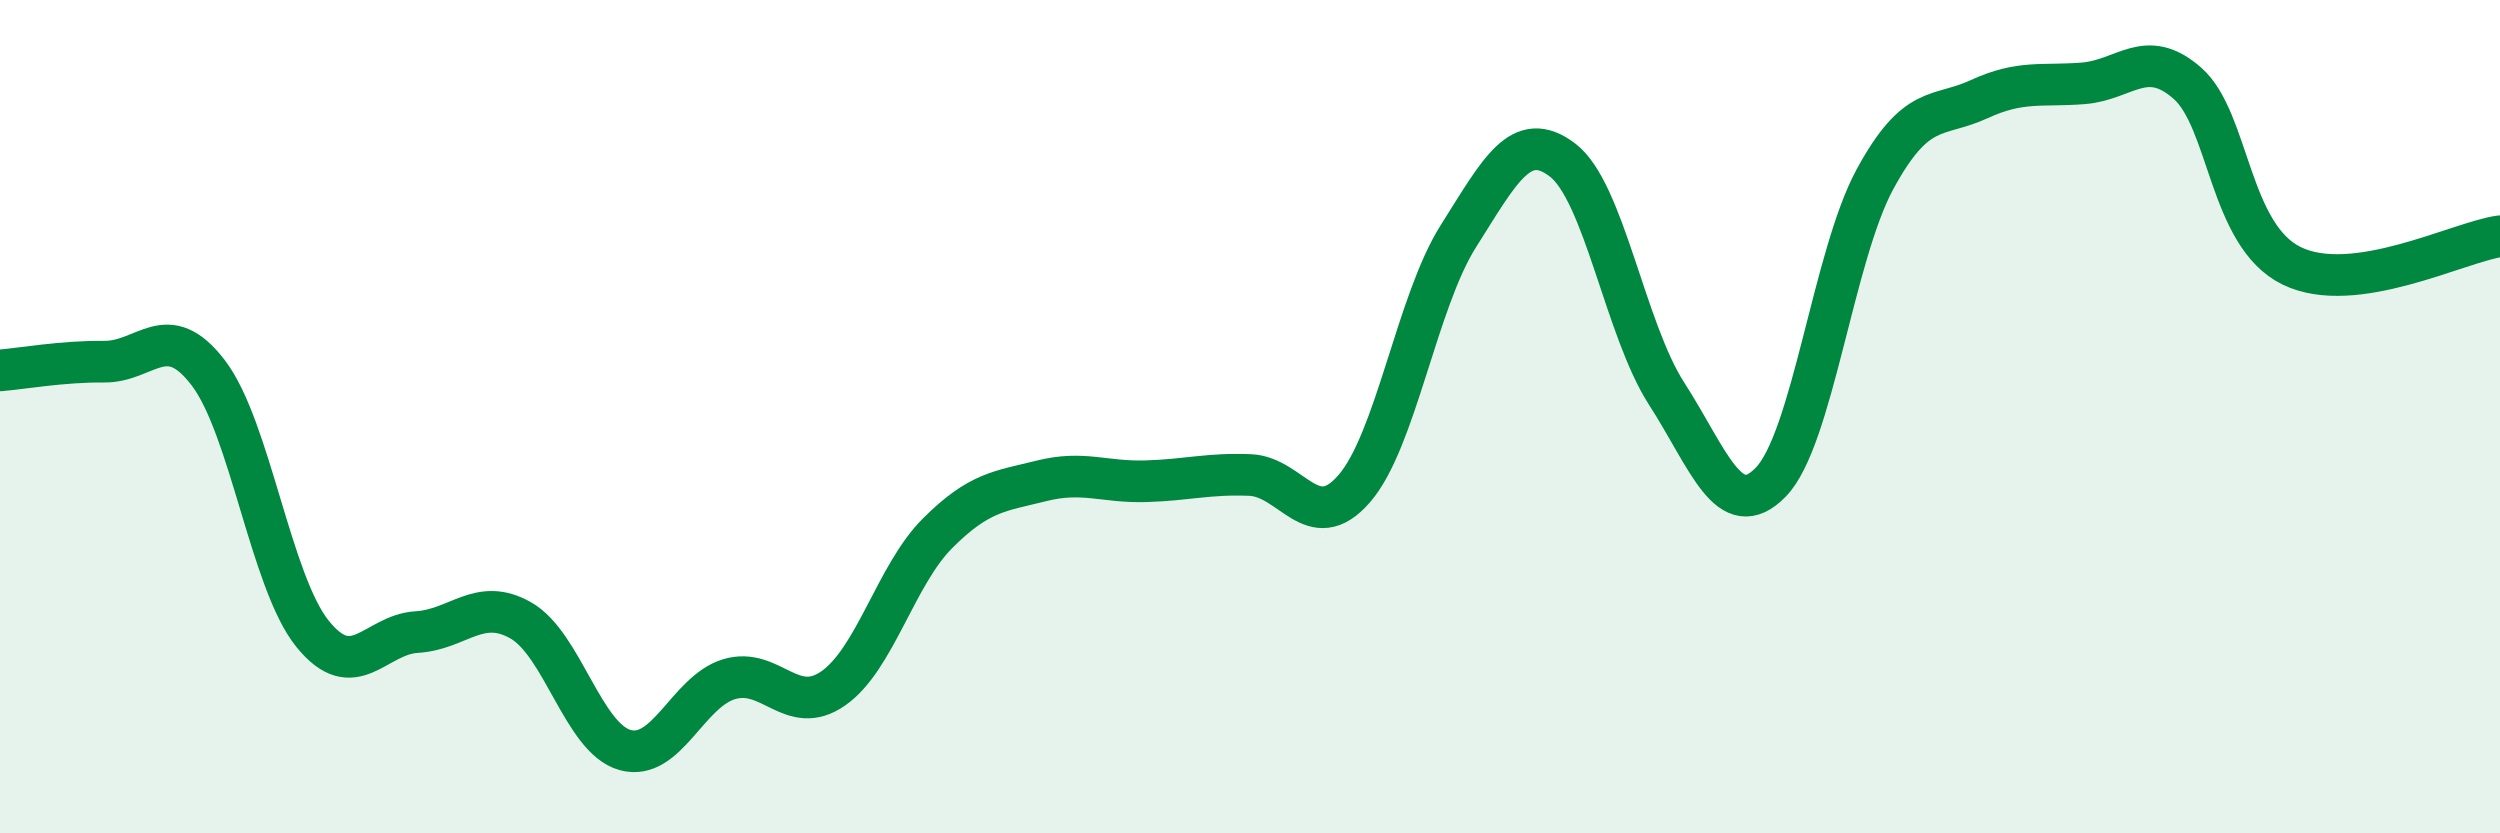
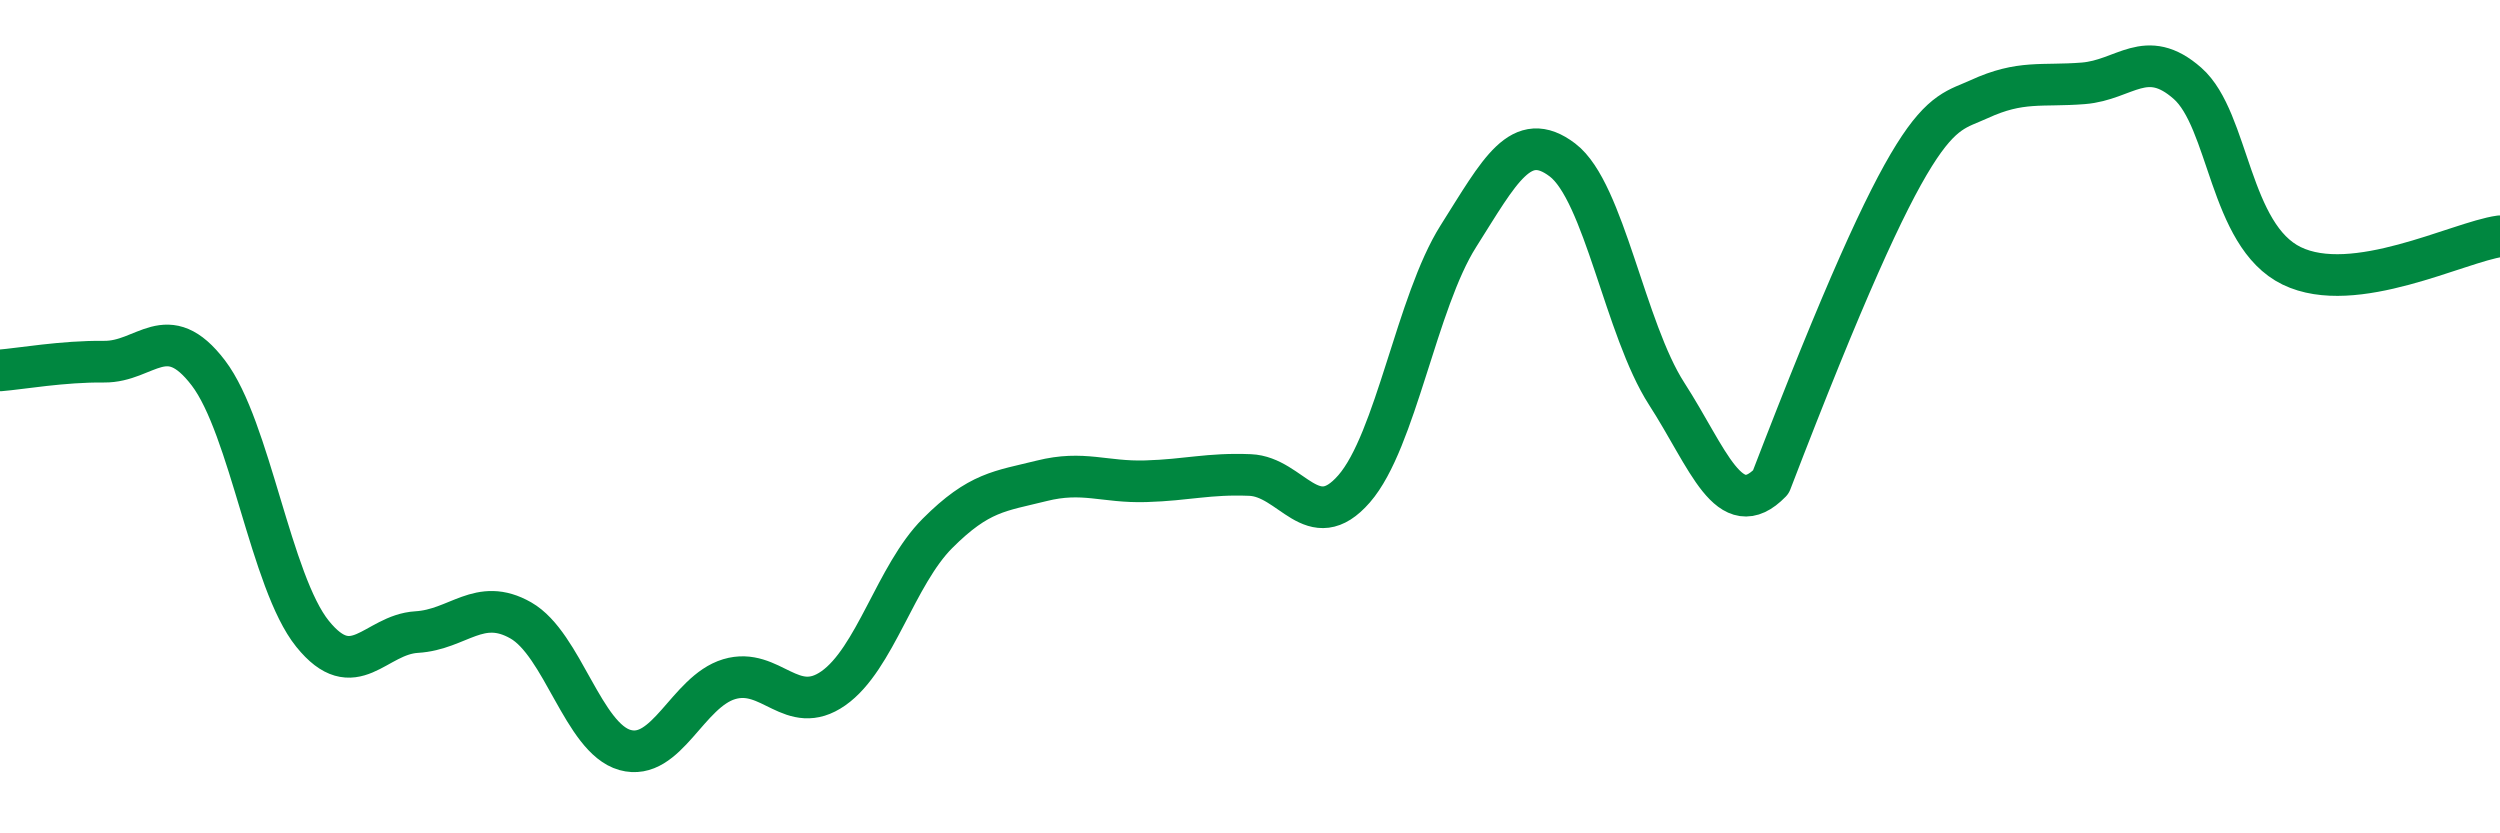
<svg xmlns="http://www.w3.org/2000/svg" width="60" height="20" viewBox="0 0 60 20">
-   <path d="M 0,8.89 C 0.5,8.85 1.5,8.67 2.5,8.68 C 3.5,8.69 4,7.64 5,8.95 C 6,10.26 6.5,13.97 7.5,15.21 C 8.5,16.45 9,15.23 10,15.17 C 11,15.11 11.5,14.32 12.5,14.89 C 13.5,15.46 14,17.72 15,18 C 16,18.28 16.5,16.6 17.5,16.3 C 18.5,16 19,17.22 20,16.52 C 21,15.82 21.5,13.8 22.5,12.8 C 23.5,11.8 24,11.79 25,11.54 C 26,11.29 26.5,11.58 27.5,11.55 C 28.5,11.52 29,11.36 30,11.4 C 31,11.44 31.5,12.88 32.5,11.73 C 33.5,10.58 34,7.25 35,5.67 C 36,4.09 36.5,3.08 37.5,3.84 C 38.5,4.6 39,7.9 40,9.45 C 41,11 41.5,12.6 42.5,11.57 C 43.5,10.54 44,6.14 45,4.3 C 46,2.46 46.5,2.84 47.5,2.38 C 48.5,1.92 49,2.08 50,2 C 51,1.92 51.5,1.12 52.5,2 C 53.5,2.88 53.5,5.65 55,6.38 C 56.5,7.11 59,5.81 60,5.67L60 20L0 20Z" fill="#008740" opacity="0.1" stroke-linecap="round" stroke-linejoin="round" />
-   <path d="M 0,8.89 C 0.5,8.85 1.5,8.67 2.5,8.68 C 3.5,8.69 4,7.64 5,8.95 C 6,10.26 6.5,13.97 7.5,15.21 C 8.5,16.45 9,15.23 10,15.17 C 11,15.11 11.5,14.32 12.5,14.89 C 13.5,15.46 14,17.72 15,18 C 16,18.28 16.5,16.6 17.5,16.3 C 18.5,16 19,17.22 20,16.52 C 21,15.82 21.5,13.8 22.5,12.8 C 23.5,11.8 24,11.79 25,11.54 C 26,11.29 26.5,11.58 27.5,11.55 C 28.5,11.52 29,11.36 30,11.4 C 31,11.44 31.5,12.88 32.5,11.73 C 33.5,10.58 34,7.25 35,5.67 C 36,4.09 36.5,3.08 37.5,3.84 C 38.5,4.6 39,7.9 40,9.45 C 41,11 41.5,12.6 42.5,11.57 C 43.5,10.54 44,6.14 45,4.3 C 46,2.46 46.5,2.84 47.5,2.38 C 48.5,1.92 49,2.08 50,2 C 51,1.92 51.5,1.12 52.5,2 C 53.5,2.88 53.5,5.65 55,6.38 C 56.5,7.11 59,5.81 60,5.67" stroke="#008740" stroke-width="1" fill="none" stroke-linecap="round" stroke-linejoin="round" />
+   <path d="M 0,8.89 C 0.5,8.85 1.5,8.67 2.5,8.68 C 3.5,8.69 4,7.64 5,8.95 C 6,10.26 6.5,13.97 7.5,15.21 C 8.5,16.45 9,15.23 10,15.17 C 11,15.11 11.5,14.32 12.5,14.89 C 13.5,15.46 14,17.72 15,18 C 16,18.28 16.5,16.6 17.5,16.3 C 18.5,16 19,17.22 20,16.52 C 21,15.82 21.5,13.8 22.5,12.8 C 23.5,11.8 24,11.79 25,11.54 C 26,11.29 26.5,11.58 27.5,11.55 C 28.5,11.52 29,11.36 30,11.4 C 31,11.44 31.5,12.88 32.5,11.73 C 33.5,10.58 34,7.25 35,5.67 C 36,4.09 36.5,3.08 37.5,3.84 C 38.5,4.6 39,7.9 40,9.45 C 41,11 41.5,12.6 42.5,11.57 C 46,2.46 46.5,2.84 47.5,2.38 C 48.5,1.92 49,2.08 50,2 C 51,1.92 51.5,1.12 52.5,2 C 53.5,2.88 53.5,5.65 55,6.38 C 56.5,7.11 59,5.81 60,5.67" stroke="#008740" stroke-width="1" fill="none" stroke-linecap="round" stroke-linejoin="round" />
</svg>